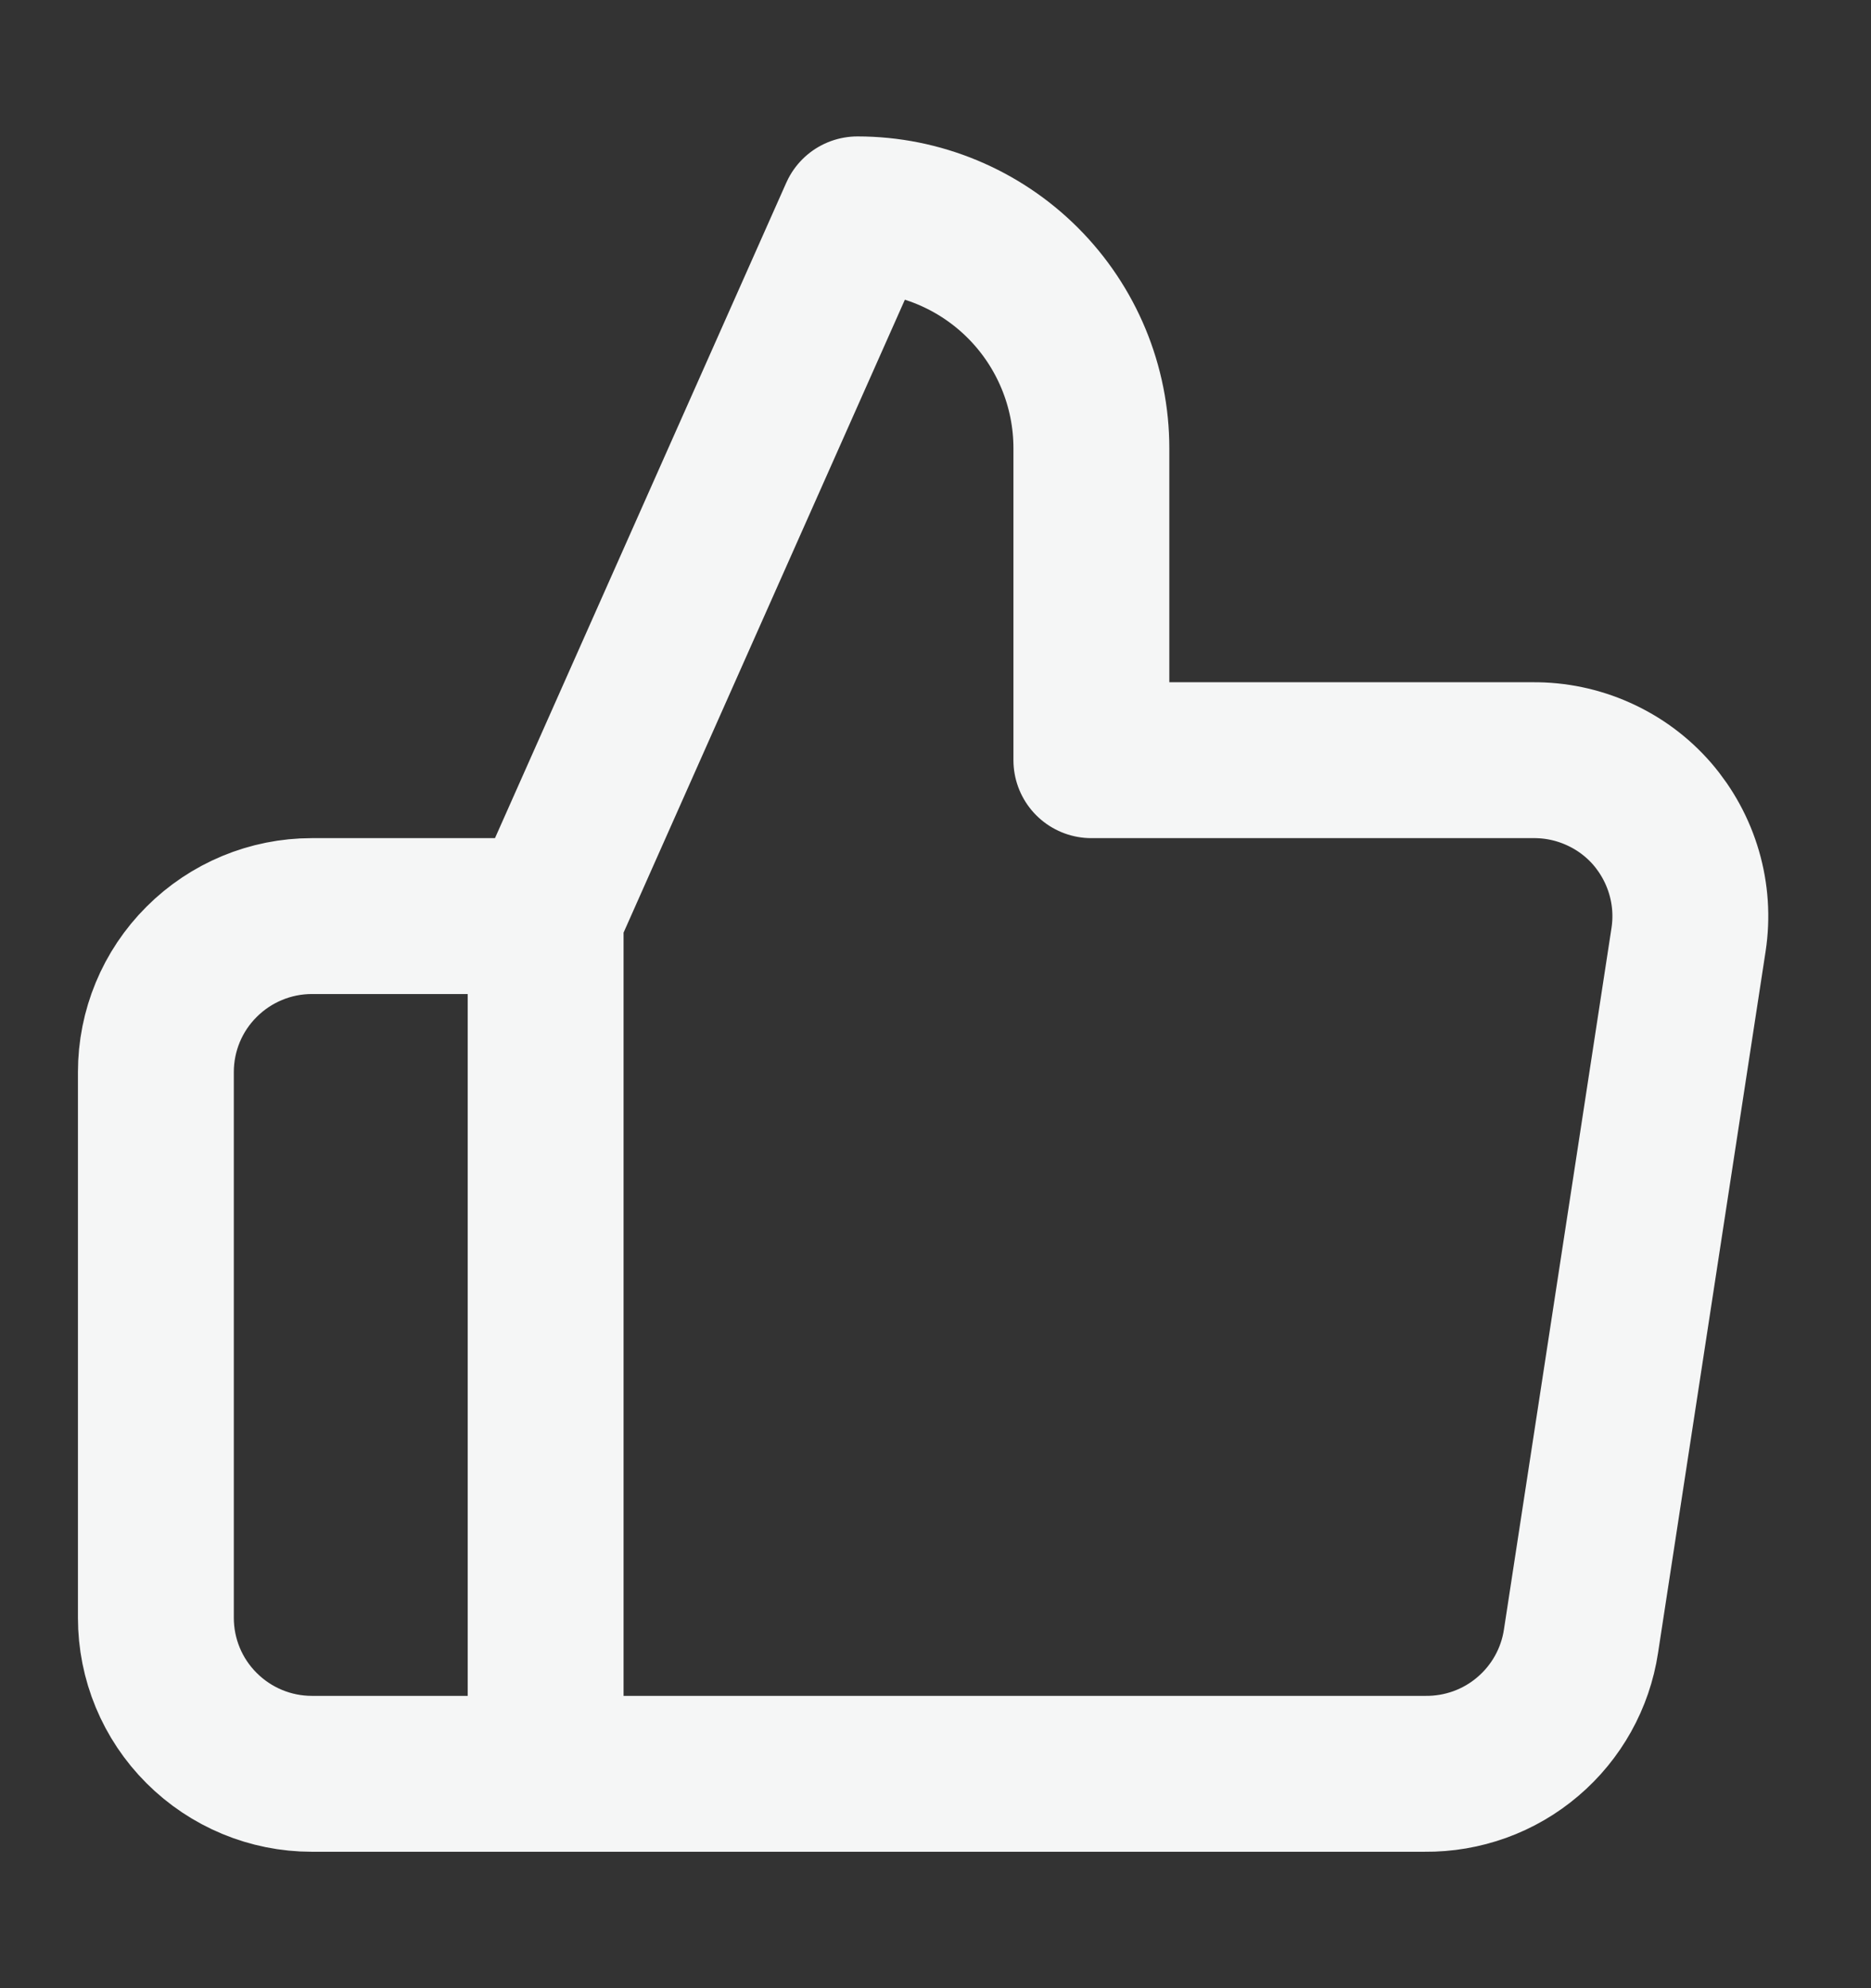
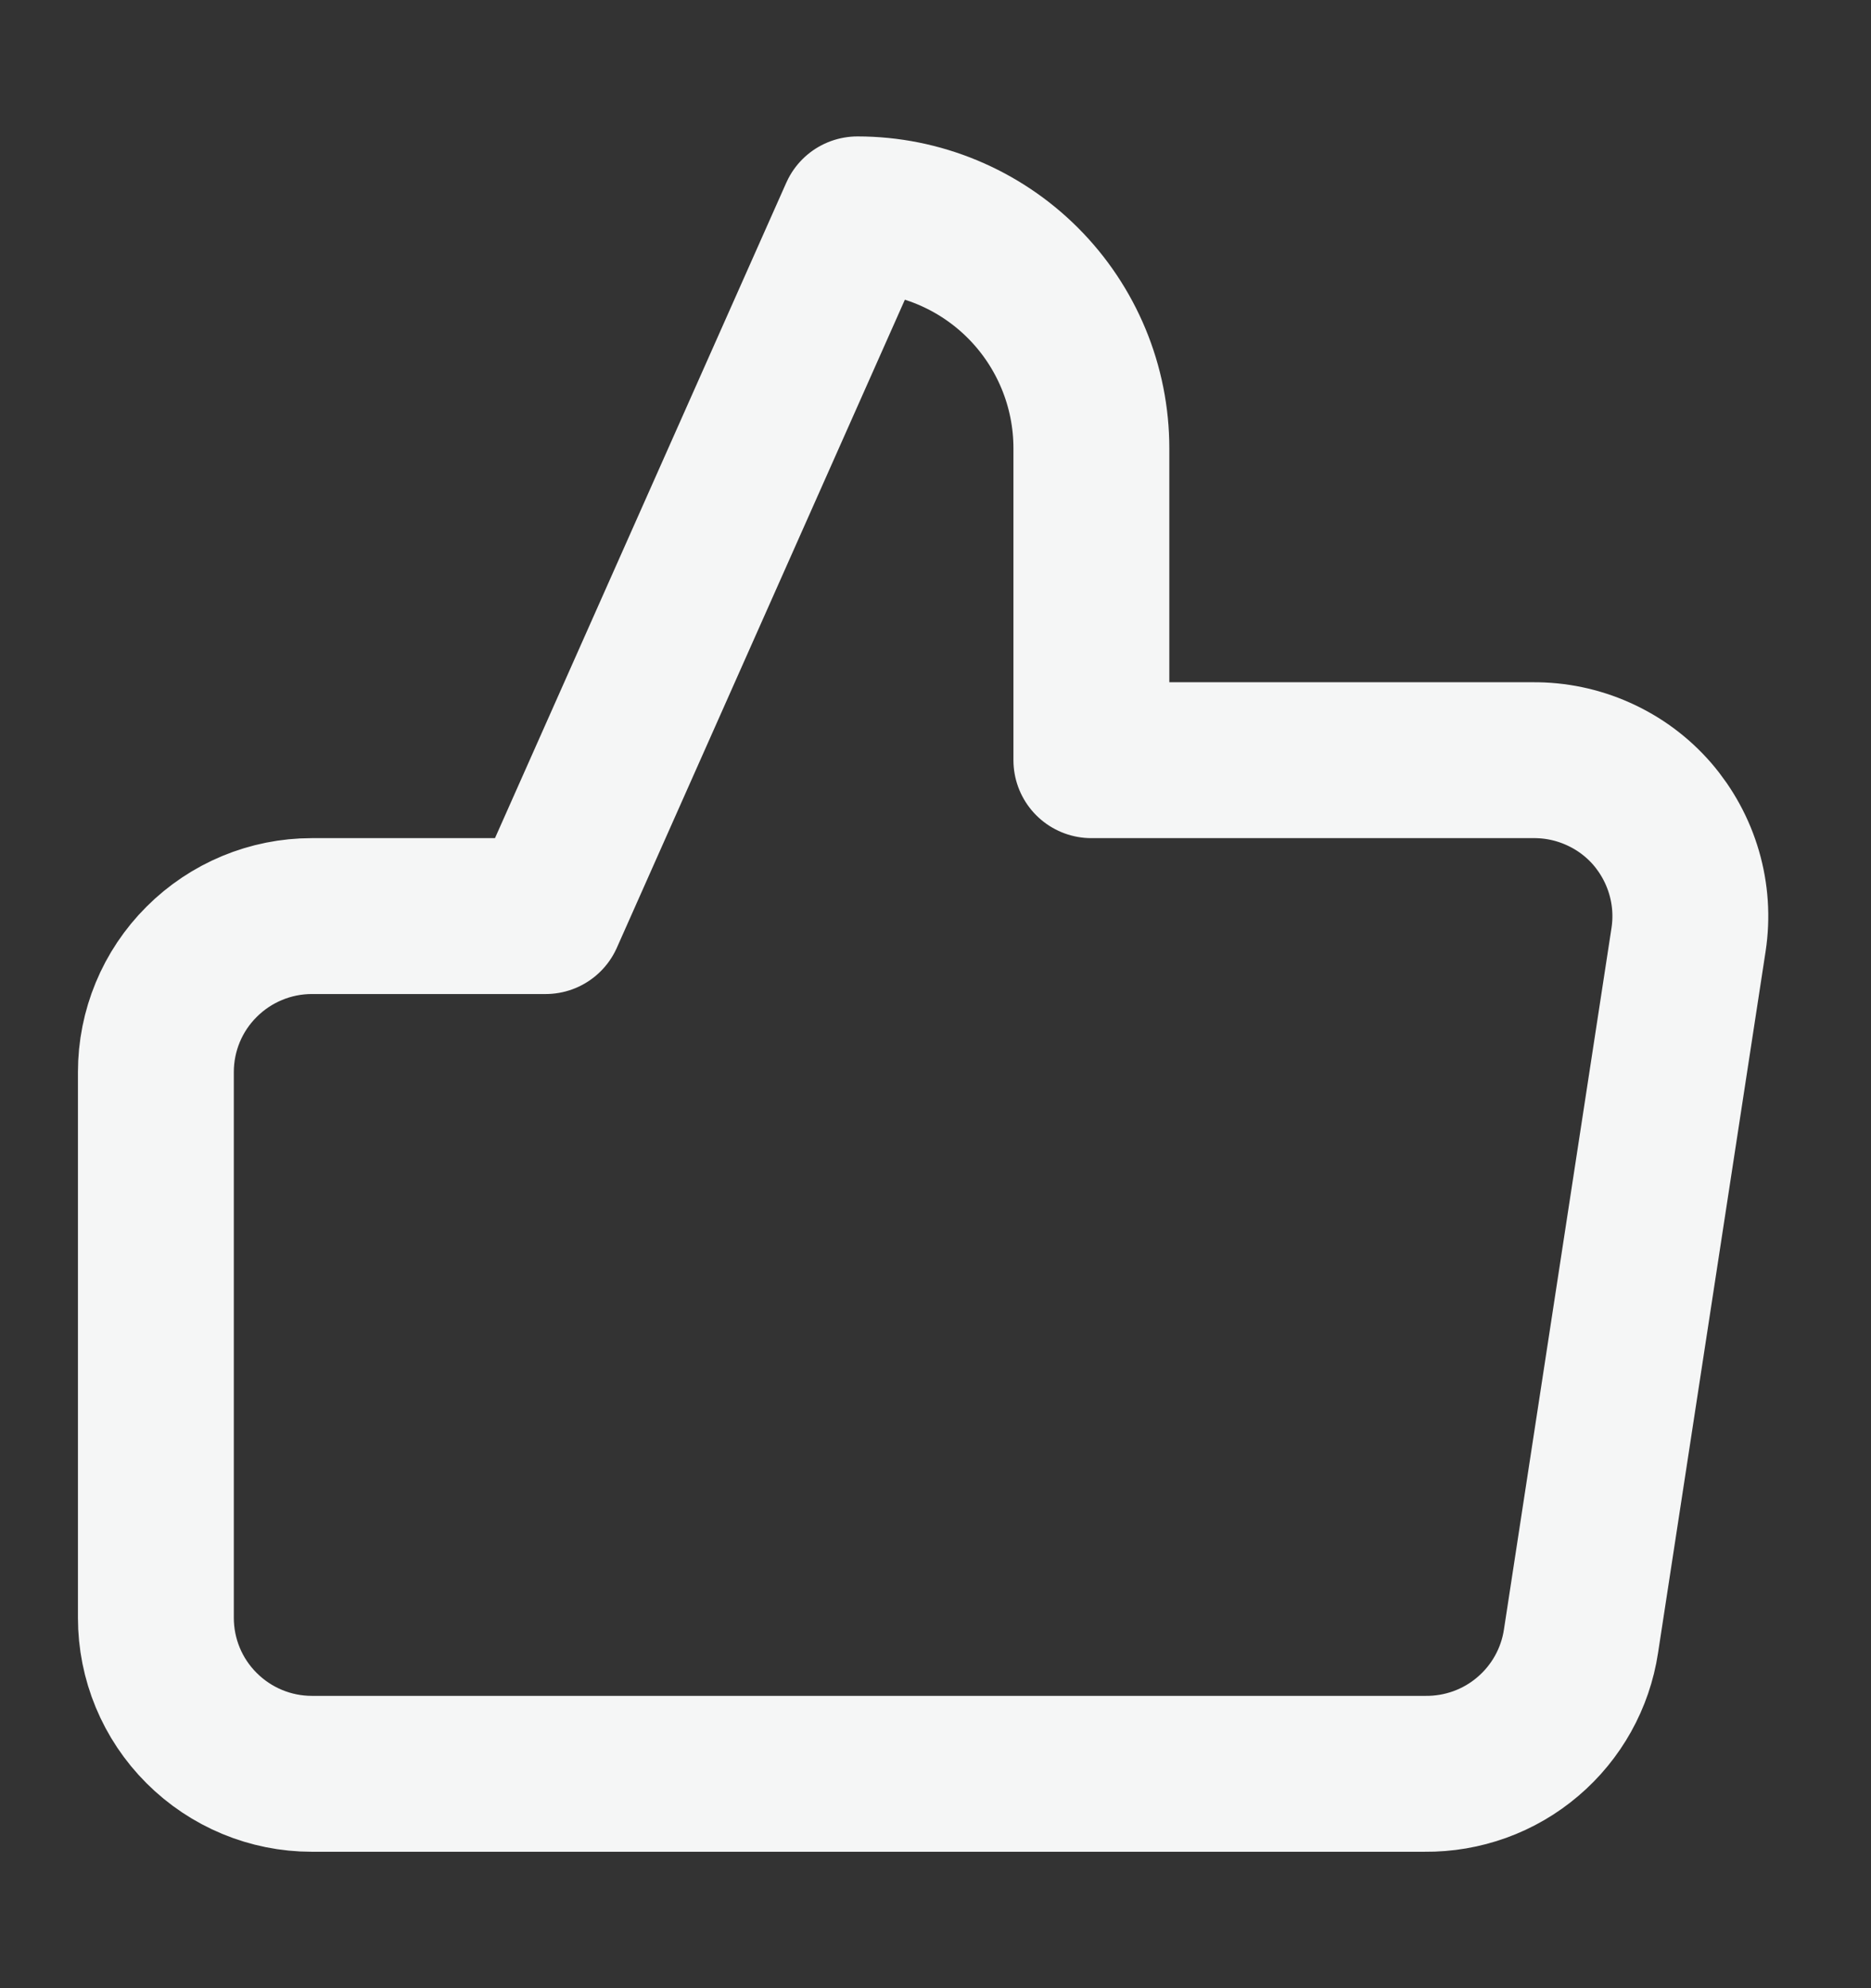
<svg xmlns="http://www.w3.org/2000/svg" width="16" height="17" viewBox="0 0 16 17" fill="none">
  <rect x="0" y="0" width="16" height="17" fill="#333333" stroke="none" />
-   <path d="M4.666 7.833L7.333 1.833C7.863 1.833 8.372 2.044 8.747 2.419C9.122 2.794 9.333 3.303 9.333 3.833V6.5H13.106C13.3 6.498 13.491 6.538 13.667 6.617C13.844 6.696 14.001 6.812 14.128 6.958C14.254 7.104 14.348 7.276 14.402 7.462C14.456 7.647 14.469 7.842 14.44 8.033L13.52 14.033C13.472 14.351 13.31 14.641 13.065 14.849C12.82 15.058 12.508 15.17 12.186 15.167H4.666M4.666 7.833V15.167M4.666 7.833H2.666C2.313 7.833 1.974 7.974 1.724 8.224C1.473 8.474 1.333 8.813 1.333 9.167V13.833C1.333 14.187 1.473 14.526 1.724 14.776C1.974 15.026 2.313 15.167 2.666 15.167H4.666" stroke="#F5F6F6" stroke-width="1.333" stroke-linecap="round" stroke-linejoin="round" />
+   <path d="M4.666 7.833L7.333 1.833C7.863 1.833 8.372 2.044 8.747 2.419C9.122 2.794 9.333 3.303 9.333 3.833V6.5H13.106C13.3 6.498 13.491 6.538 13.667 6.617C13.844 6.696 14.001 6.812 14.128 6.958C14.254 7.104 14.348 7.276 14.402 7.462C14.456 7.647 14.469 7.842 14.44 8.033L13.52 14.033C13.472 14.351 13.31 14.641 13.065 14.849C12.82 15.058 12.508 15.17 12.186 15.167H4.666V15.167M4.666 7.833H2.666C2.313 7.833 1.974 7.974 1.724 8.224C1.473 8.474 1.333 8.813 1.333 9.167V13.833C1.333 14.187 1.473 14.526 1.724 14.776C1.974 15.026 2.313 15.167 2.666 15.167H4.666" stroke="#F5F6F6" stroke-width="1.333" stroke-linecap="round" stroke-linejoin="round" />
</svg>